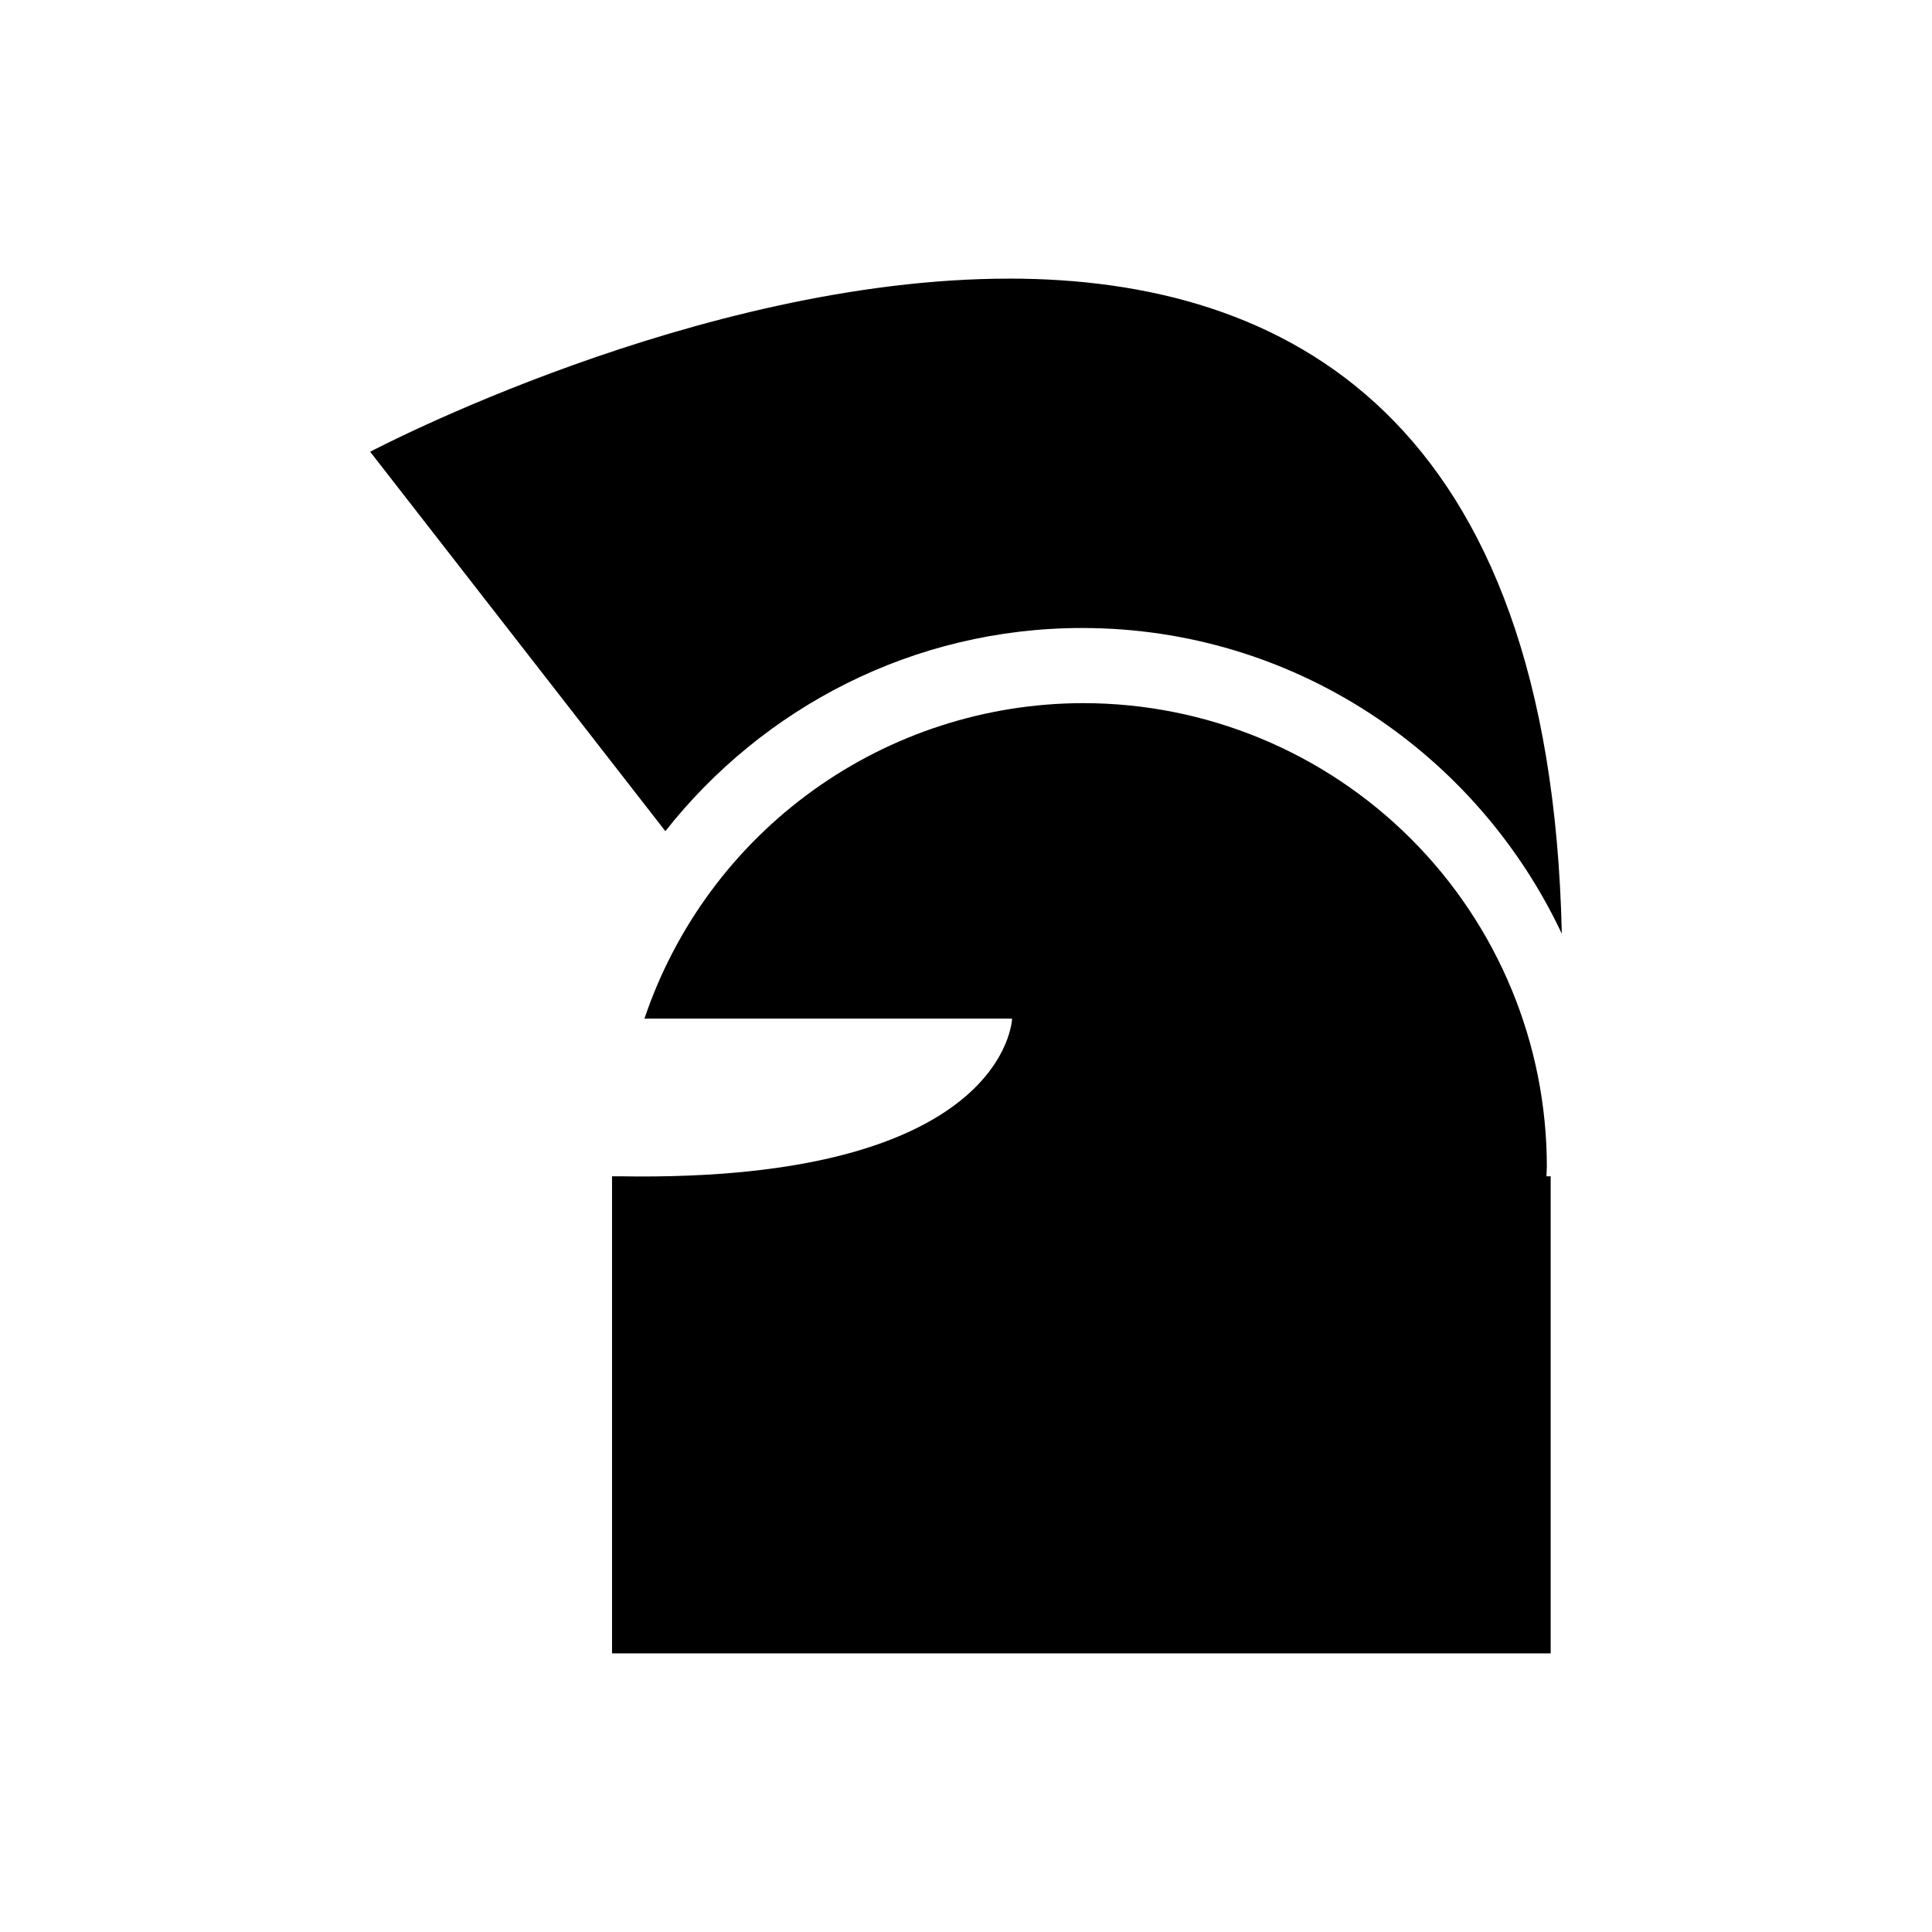
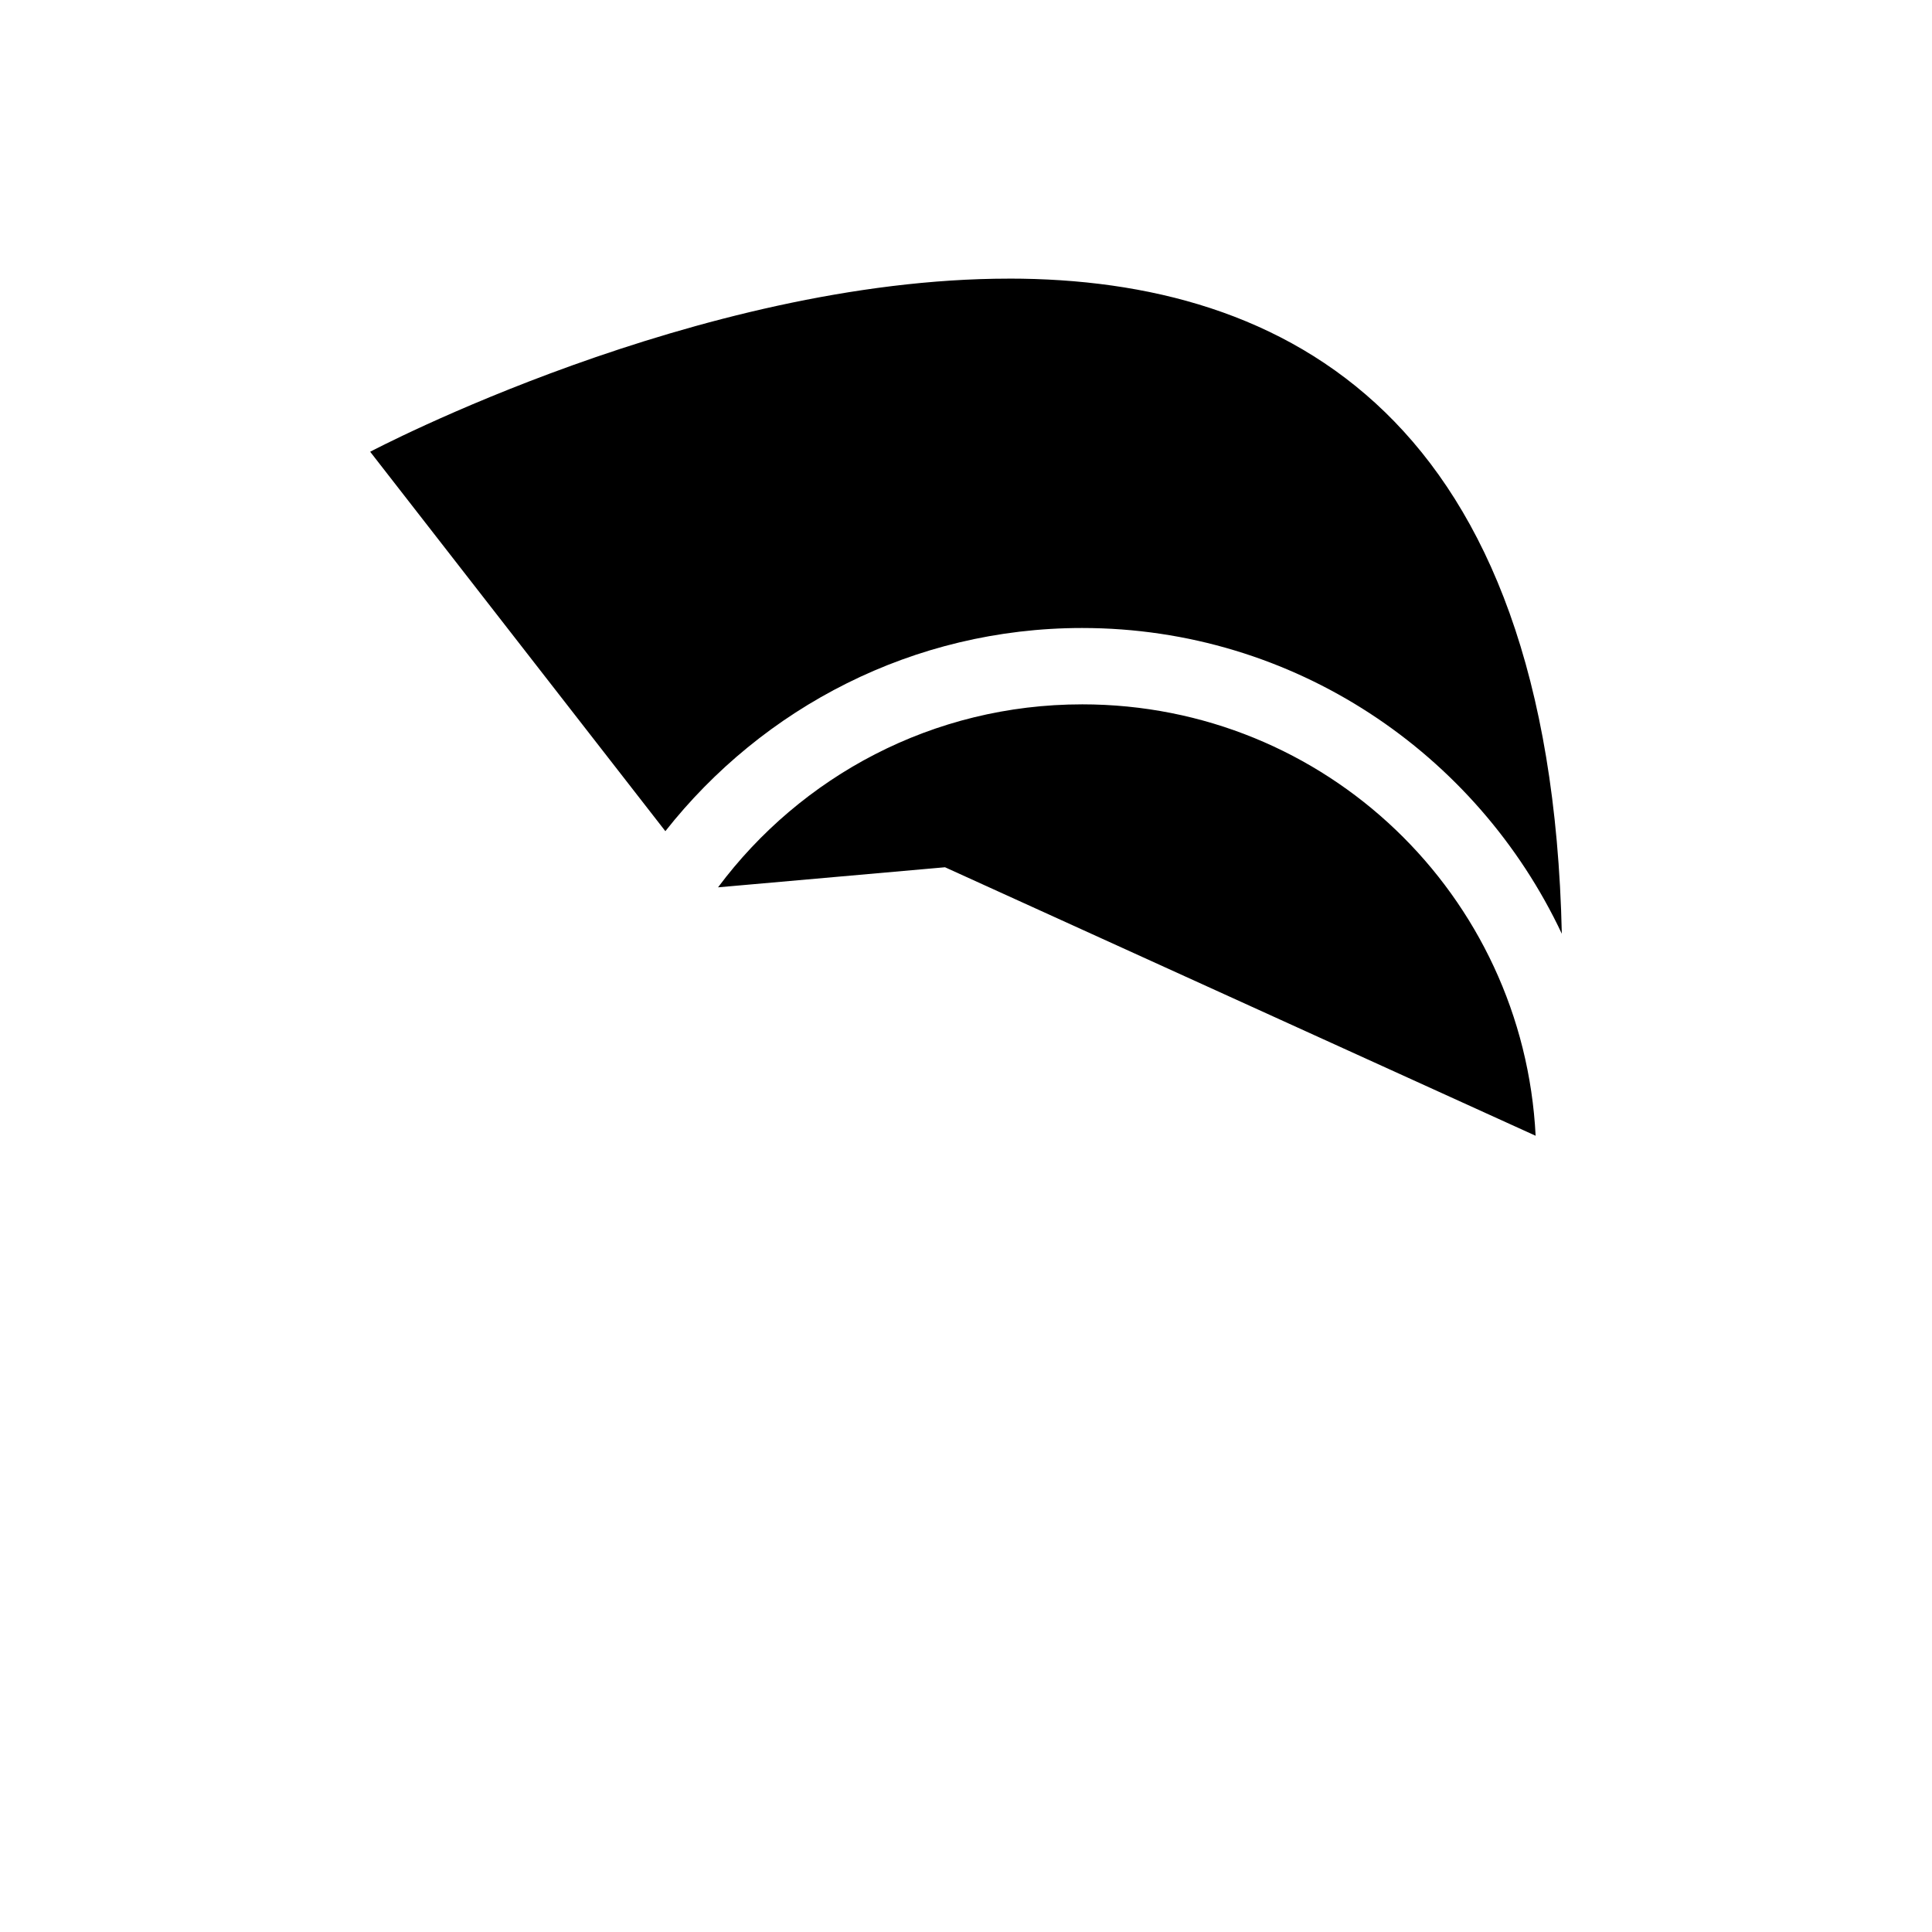
<svg xmlns="http://www.w3.org/2000/svg" fill="#000000" width="800px" height="800px" version="1.1" viewBox="144 144 512 512">
  <g>
-     <path d="m431.07 330.34c-25.691 0.023-50.727 8.105-71.586 23.102s-36.492 36.156-44.699 60.5h97.422s-1.203 43.516-103.89 41.789h-2.125v126.43h248.75v-126.43h-1.113c0.043-0.844 0.074-1.691 0.098-2.535 0-32.586-12.941-63.836-35.984-86.875-23.039-23.039-54.289-35.984-86.875-35.98z" />
    <path d="m411.41 217.84c-82.59 0-169.31 45.879-169.31 45.879l78.227 100.55c25.789-32.723 65.672-53.844 110.45-53.844 56.211 0 104.64 33.246 127.12 81.027-3.031-137.09-73.051-173.62-146.49-173.62zm19.371 112.82c-39.605 0-74.551 19.09-96.492 48.492l60.148-5.32 156.52 71.156c-3.215-63.762-55.594-114.33-120.18-114.33z" />
  </g>
</svg>